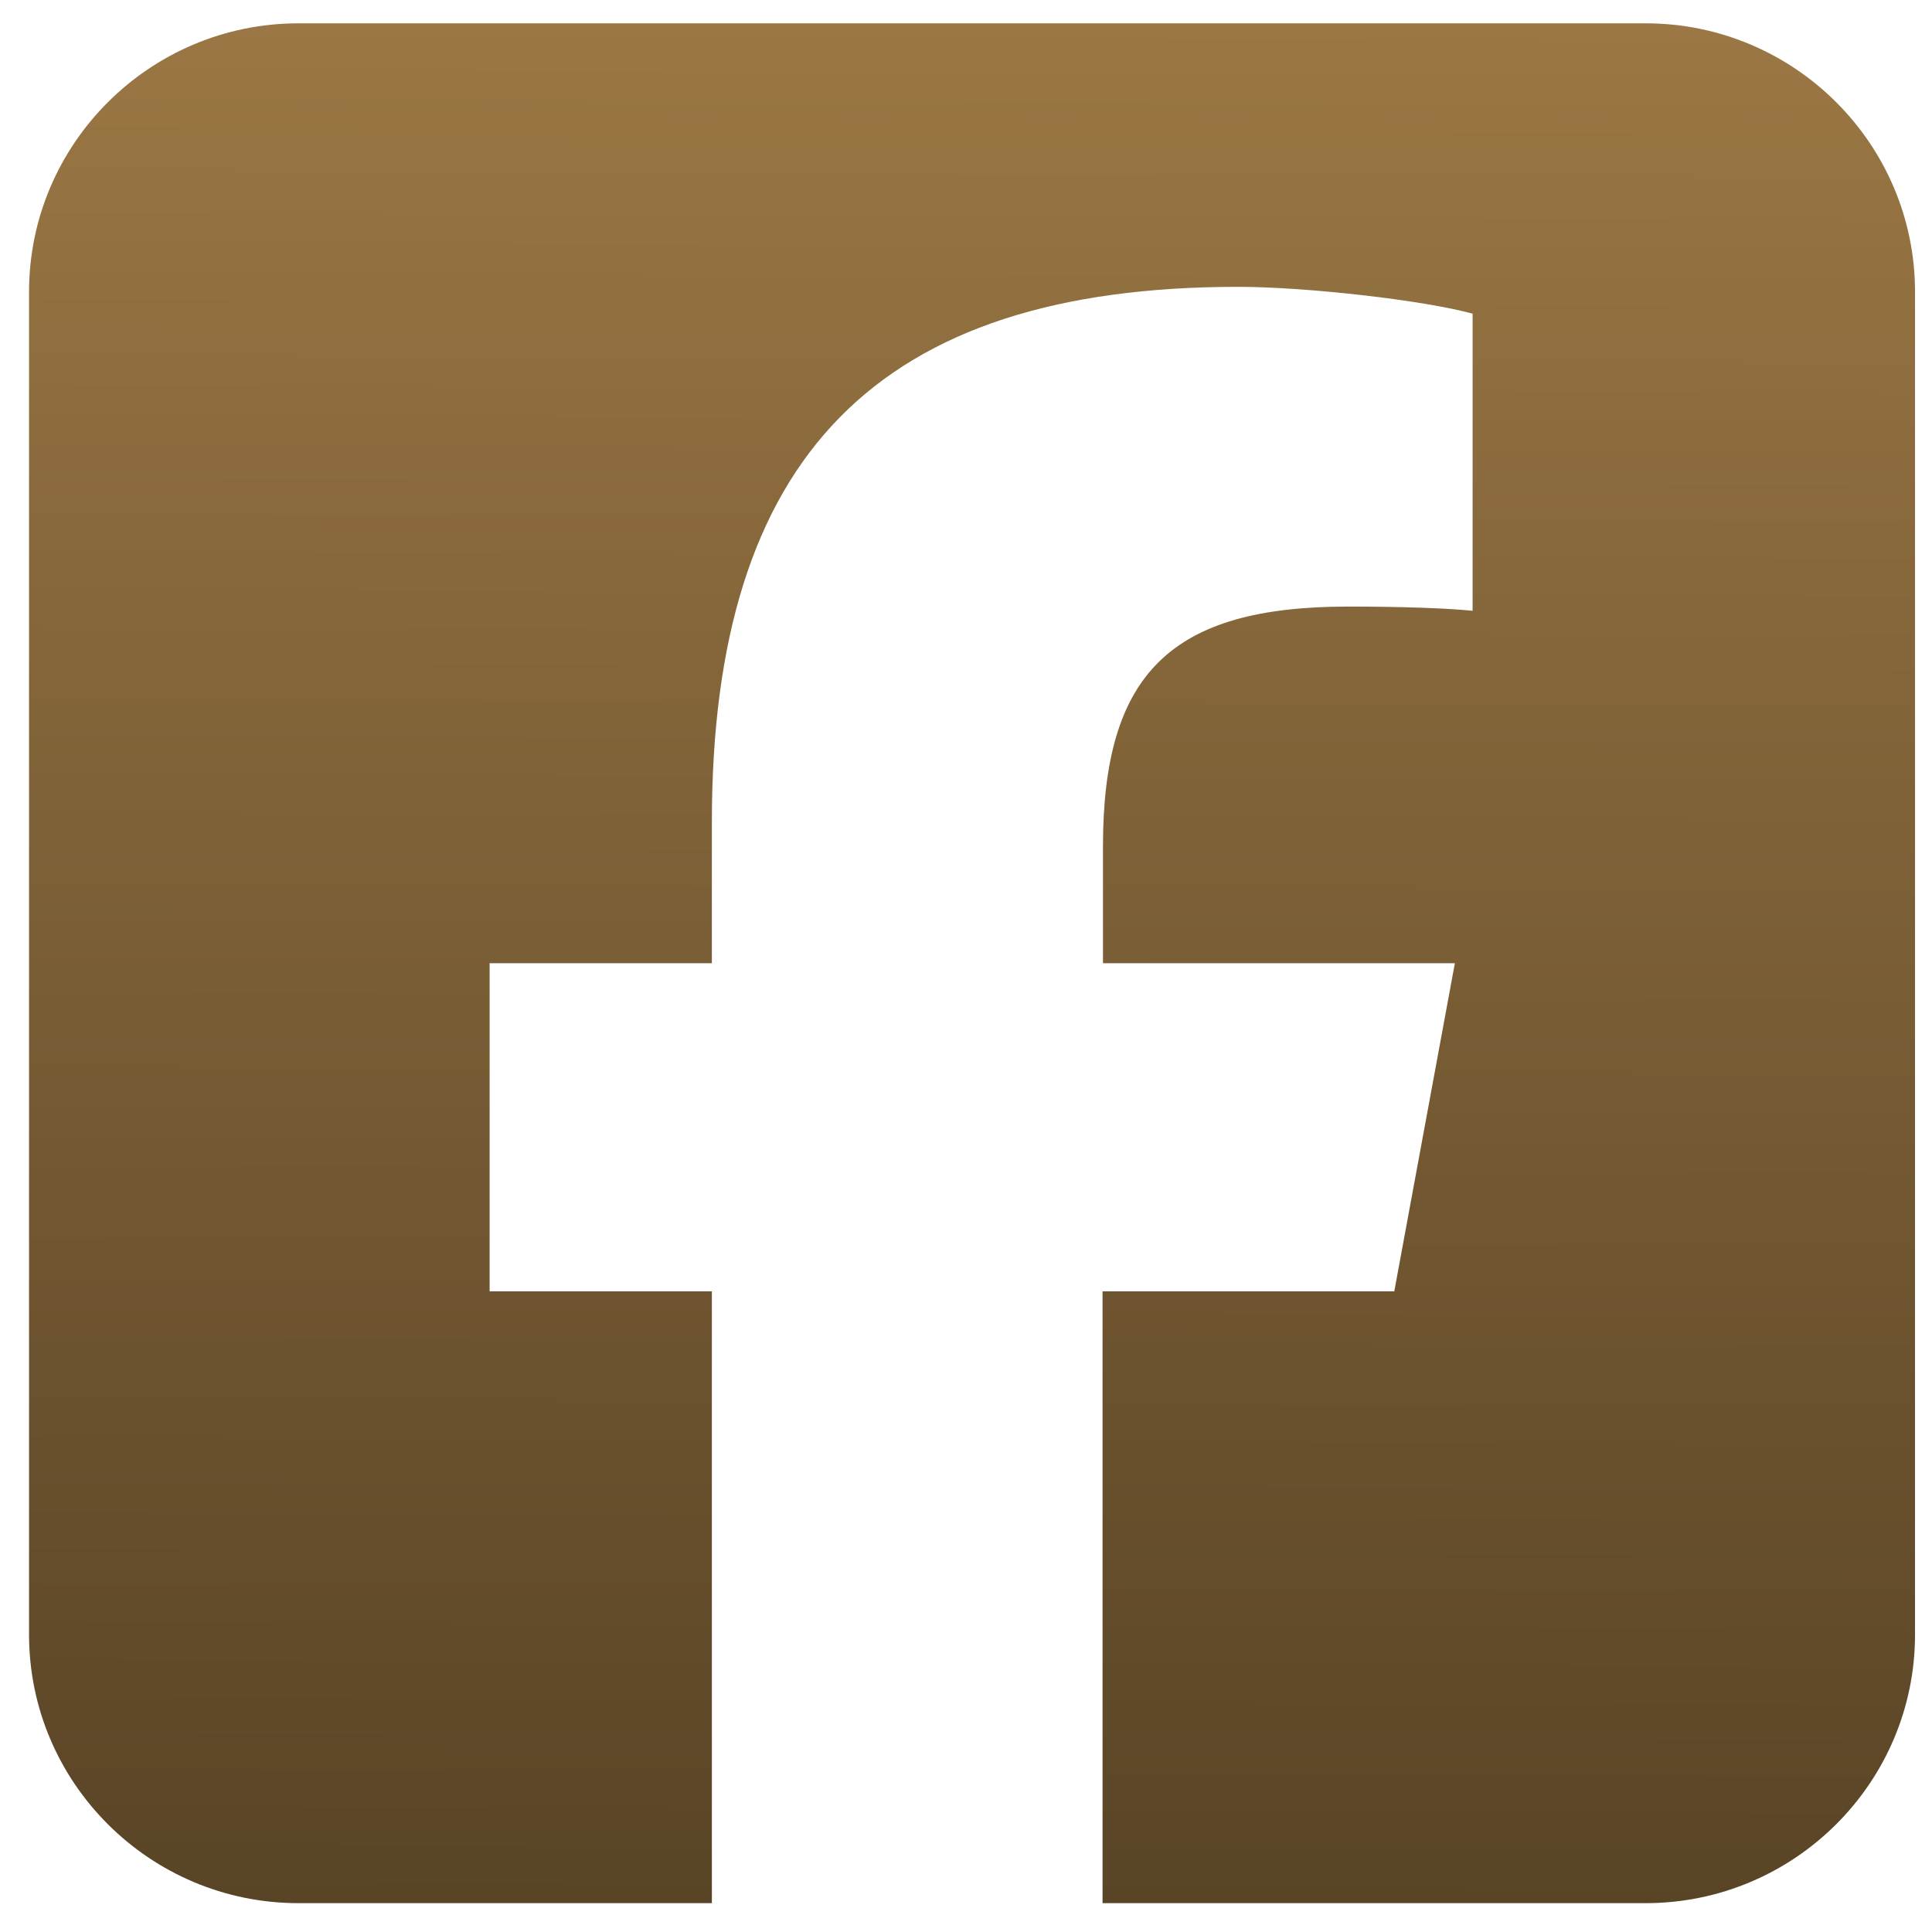
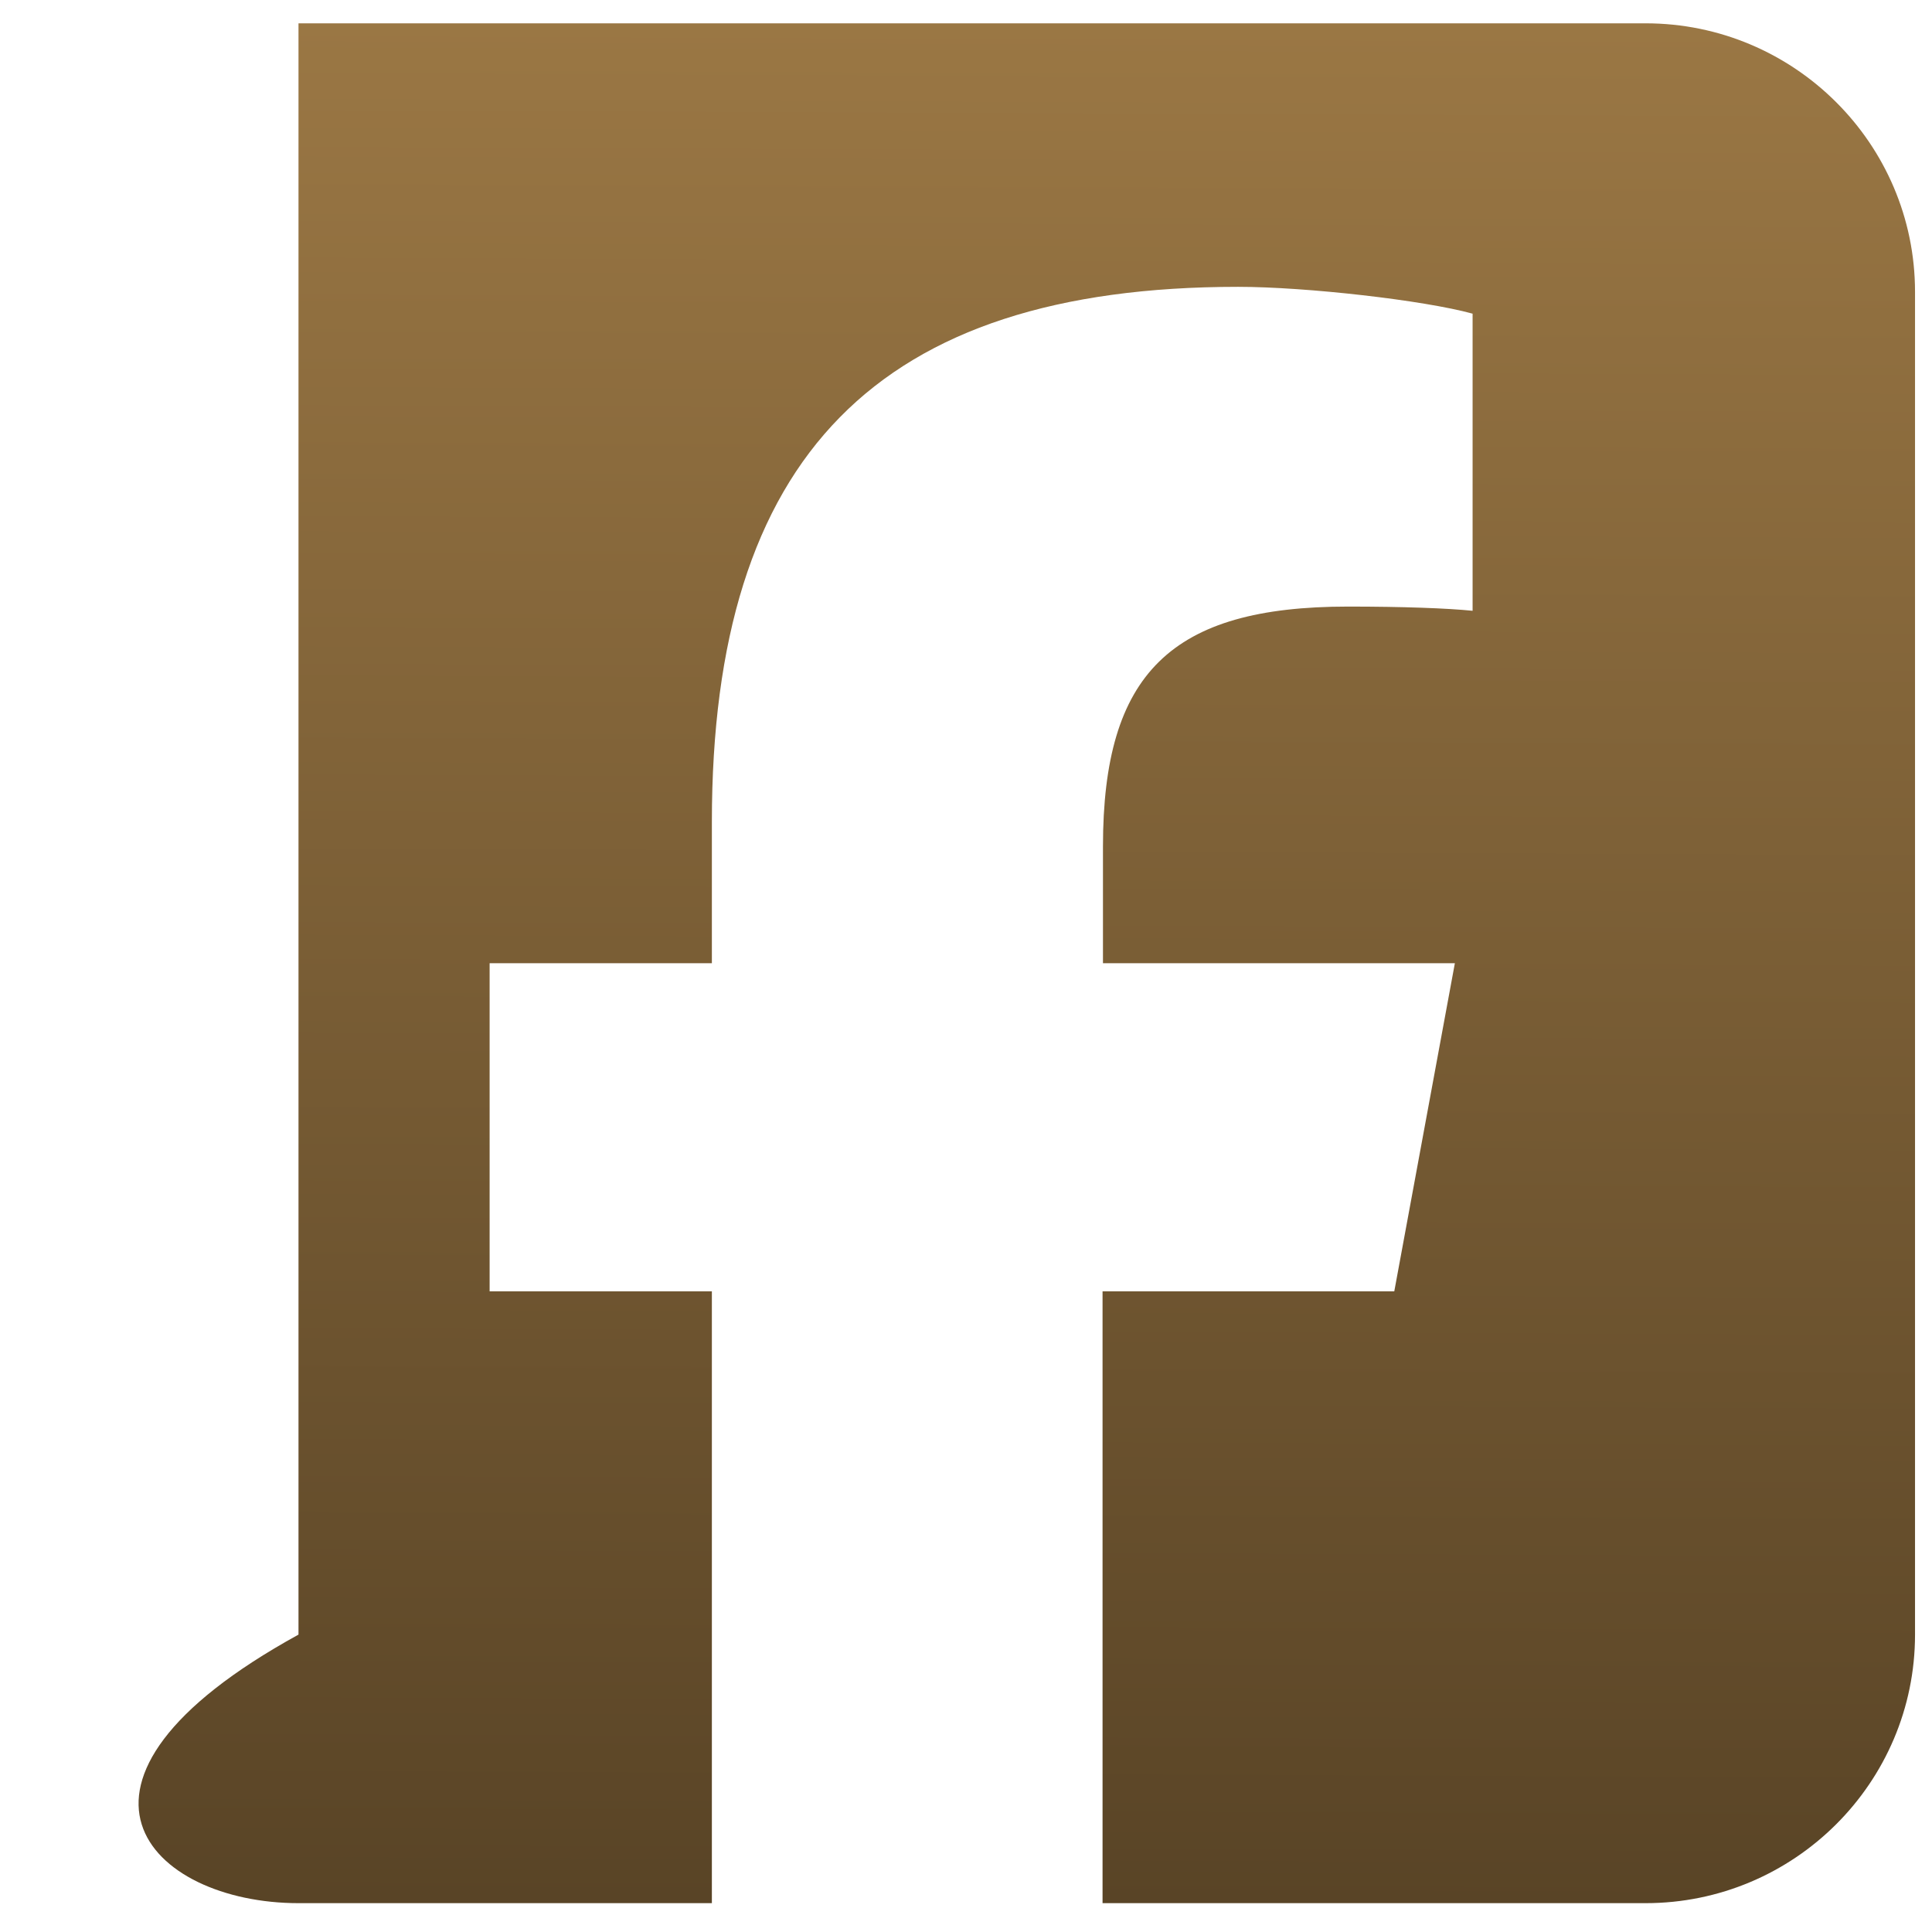
<svg xmlns="http://www.w3.org/2000/svg" width="28" height="28" viewBox="0 0 28 28" fill="none">
-   <path d="M4.326 0.338C2.172 0.338 0.421 2.084 0.421 4.23V23.69C0.421 25.836 2.172 27.582 4.326 27.582H10.317V18.715H7.096V13.96H10.317V11.911C10.317 6.614 12.721 4.157 17.943 4.157C18.932 4.157 20.64 4.352 21.342 4.546V8.852C20.976 8.815 20.335 8.791 19.536 8.791C16.973 8.791 15.985 9.758 15.985 12.269V13.96H21.085L20.207 18.715H15.979V27.582H23.849C26.003 27.582 27.754 25.836 27.754 23.69V4.23C27.754 2.084 26.003 0.338 23.849 0.338H4.326Z" fill="url(#paint0_linear_206_11)" />
+   <path d="M4.326 0.338V23.69C0.421 25.836 2.172 27.582 4.326 27.582H10.317V18.715H7.096V13.96H10.317V11.911C10.317 6.614 12.721 4.157 17.943 4.157C18.932 4.157 20.64 4.352 21.342 4.546V8.852C20.976 8.815 20.335 8.791 19.536 8.791C16.973 8.791 15.985 9.758 15.985 12.269V13.96H21.085L20.207 18.715H15.979V27.582H23.849C26.003 27.582 27.754 25.836 27.754 23.69V4.23C27.754 2.084 26.003 0.338 23.849 0.338H4.326Z" fill="url(#paint0_linear_206_11)" />
  <defs>
    <linearGradient id="paint0_linear_206_11" x1="14.457" y1="-33.406" x2="14.197" y2="27.582" gradientUnits="userSpaceOnUse">
      <stop stop-color="#EBB669" />
      <stop offset="1" stop-color="#594426" />
    </linearGradient>
  </defs>
</svg>